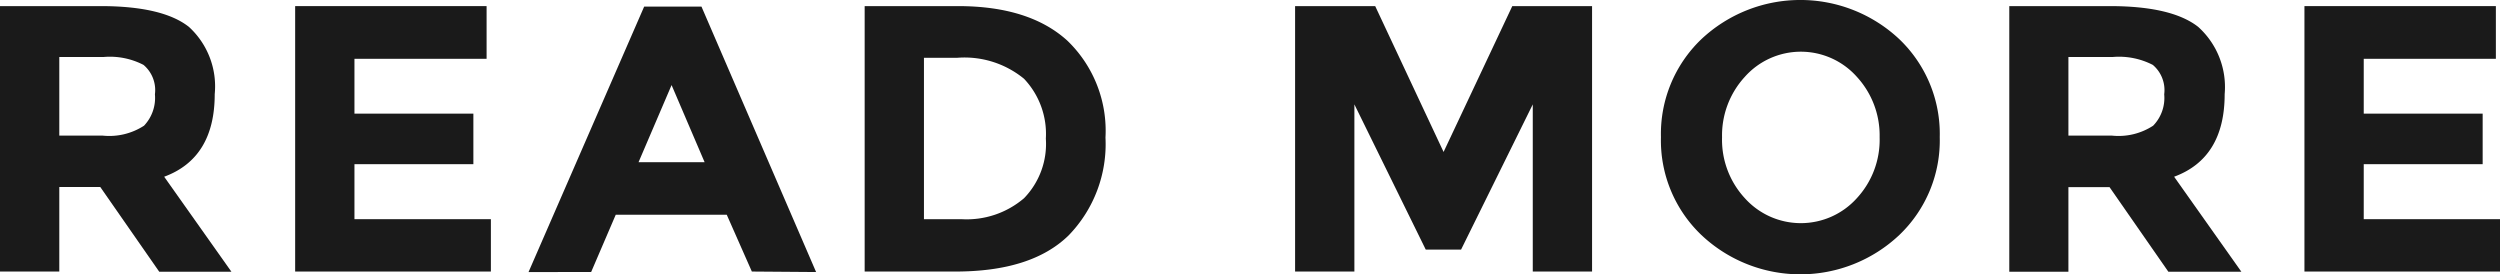
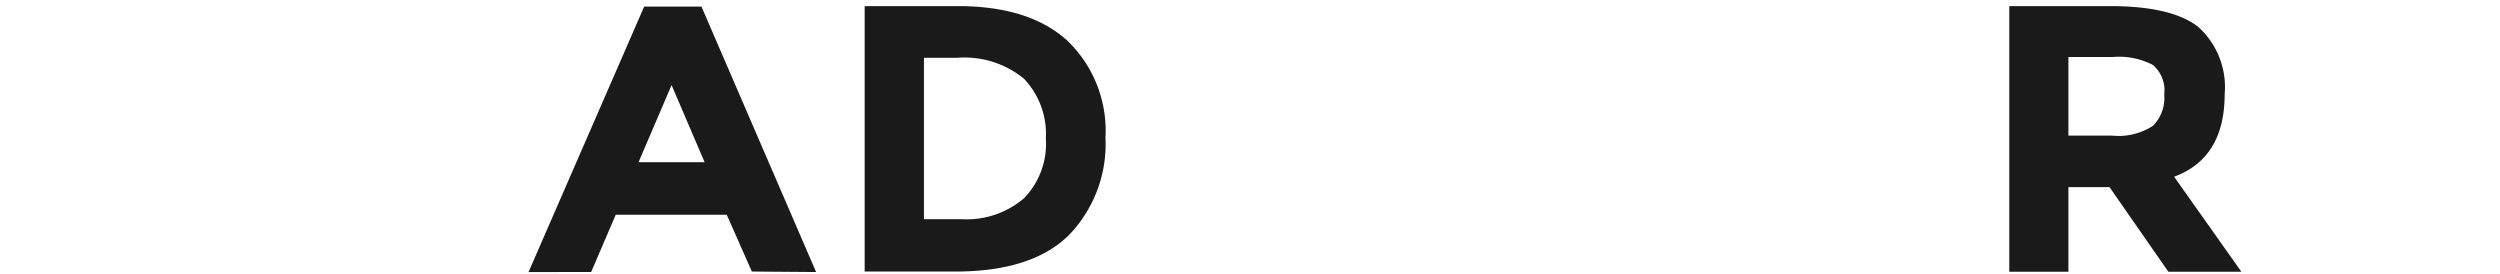
<svg xmlns="http://www.w3.org/2000/svg" width="151.36" height="16.61" viewBox="0 0 151.36 16.61">
  <defs>
    <style>.cls-1{fill:#1a1a1a;}</style>
  </defs>
  <g id="レイヤー_2" data-name="レイヤー 2">
    <g id="レイヤー_1-2" data-name="レイヤー 1">
-       <path class="cls-1" d="M13,5.7q0,3.87-3.06,5l4.07,5.75H9.64L6.07,11.32H3.59v5.12H0V.37H6.1c2.49,0,4.28.42,5.34,1.26A4.88,4.88,0,0,1,13,5.7ZM8.72,7.61a2.45,2.45,0,0,0,.66-1.9,2,2,0,0,0-.69-1.78,4.42,4.42,0,0,0-2.41-.48H3.59V8.21H6.21A3.86,3.86,0,0,0,8.72,7.61Z" />
-       <path class="cls-1" d="M29.46.37V3.56h-8V6.88h7.2V9.94h-7.2v3.33h8.26v3.17H17.87V.37Z" />
      <path class="cls-1" d="M45.52,16.44,44,13H37.28l-1.49,3.47H32l7-16.07h3.47l6.94,16.07ZM40.66,5.15l-2,4.67h4Z" />
      <path class="cls-1" d="M64.63,2.47a7.57,7.57,0,0,1,2.3,5.86,7.93,7.93,0,0,1-2.24,5.93c-1.5,1.46-3.78,2.18-6.85,2.18H52.35V.37H58Q62.33.37,64.63,2.47ZM62,12a4.72,4.72,0,0,0,1.32-3.61A4.85,4.85,0,0,0,62,4.77,5.68,5.68,0,0,0,57.94,3.5h-2v9.77h2.27A5.34,5.34,0,0,0,62,12Z" />
-       <path class="cls-1" d="M92.8,6.32l-4.34,8.79H86.32L82,6.32V16.44H78.41V.37h4.85L87.4,9.2,91.56.37h4.83V16.44H92.8Z" />
-       <path class="cls-1" d="M115,14.22a8.73,8.73,0,0,1-12,0,7.91,7.91,0,0,1-2.44-5.92A7.93,7.93,0,0,1,103,2.38a8.75,8.75,0,0,1,12,0,7.93,7.93,0,0,1,2.44,5.92A7.91,7.91,0,0,1,115,14.22ZM113.8,8.31a5.24,5.24,0,0,0-1.38-3.66,4.54,4.54,0,0,0-6.78,0,5.24,5.24,0,0,0-1.38,3.66A5.21,5.21,0,0,0,105.64,12a4.56,4.56,0,0,0,6.78,0A5.21,5.21,0,0,0,113.8,8.31Z" />
      <path class="cls-1" d="M134.69,5.7q0,3.87-3.06,5l4.07,5.75h-4.42l-3.56-5.12h-2.49v5.12h-3.58V.37h6.09q3.75,0,5.35,1.26A4.9,4.9,0,0,1,134.69,5.7Zm-4.33,1.91a2.41,2.41,0,0,0,.67-1.9,2,2,0,0,0-.69-1.78,4.46,4.46,0,0,0-2.42-.48h-2.69V8.21h2.63A3.83,3.83,0,0,0,130.36,7.61Z" />
-       <path class="cls-1" d="M151.11.37V3.56h-8V6.88h7.2V9.94h-7.2v3.33h8.26v3.17H139.52V.37Z" />
    </g>
  </g>
</svg>